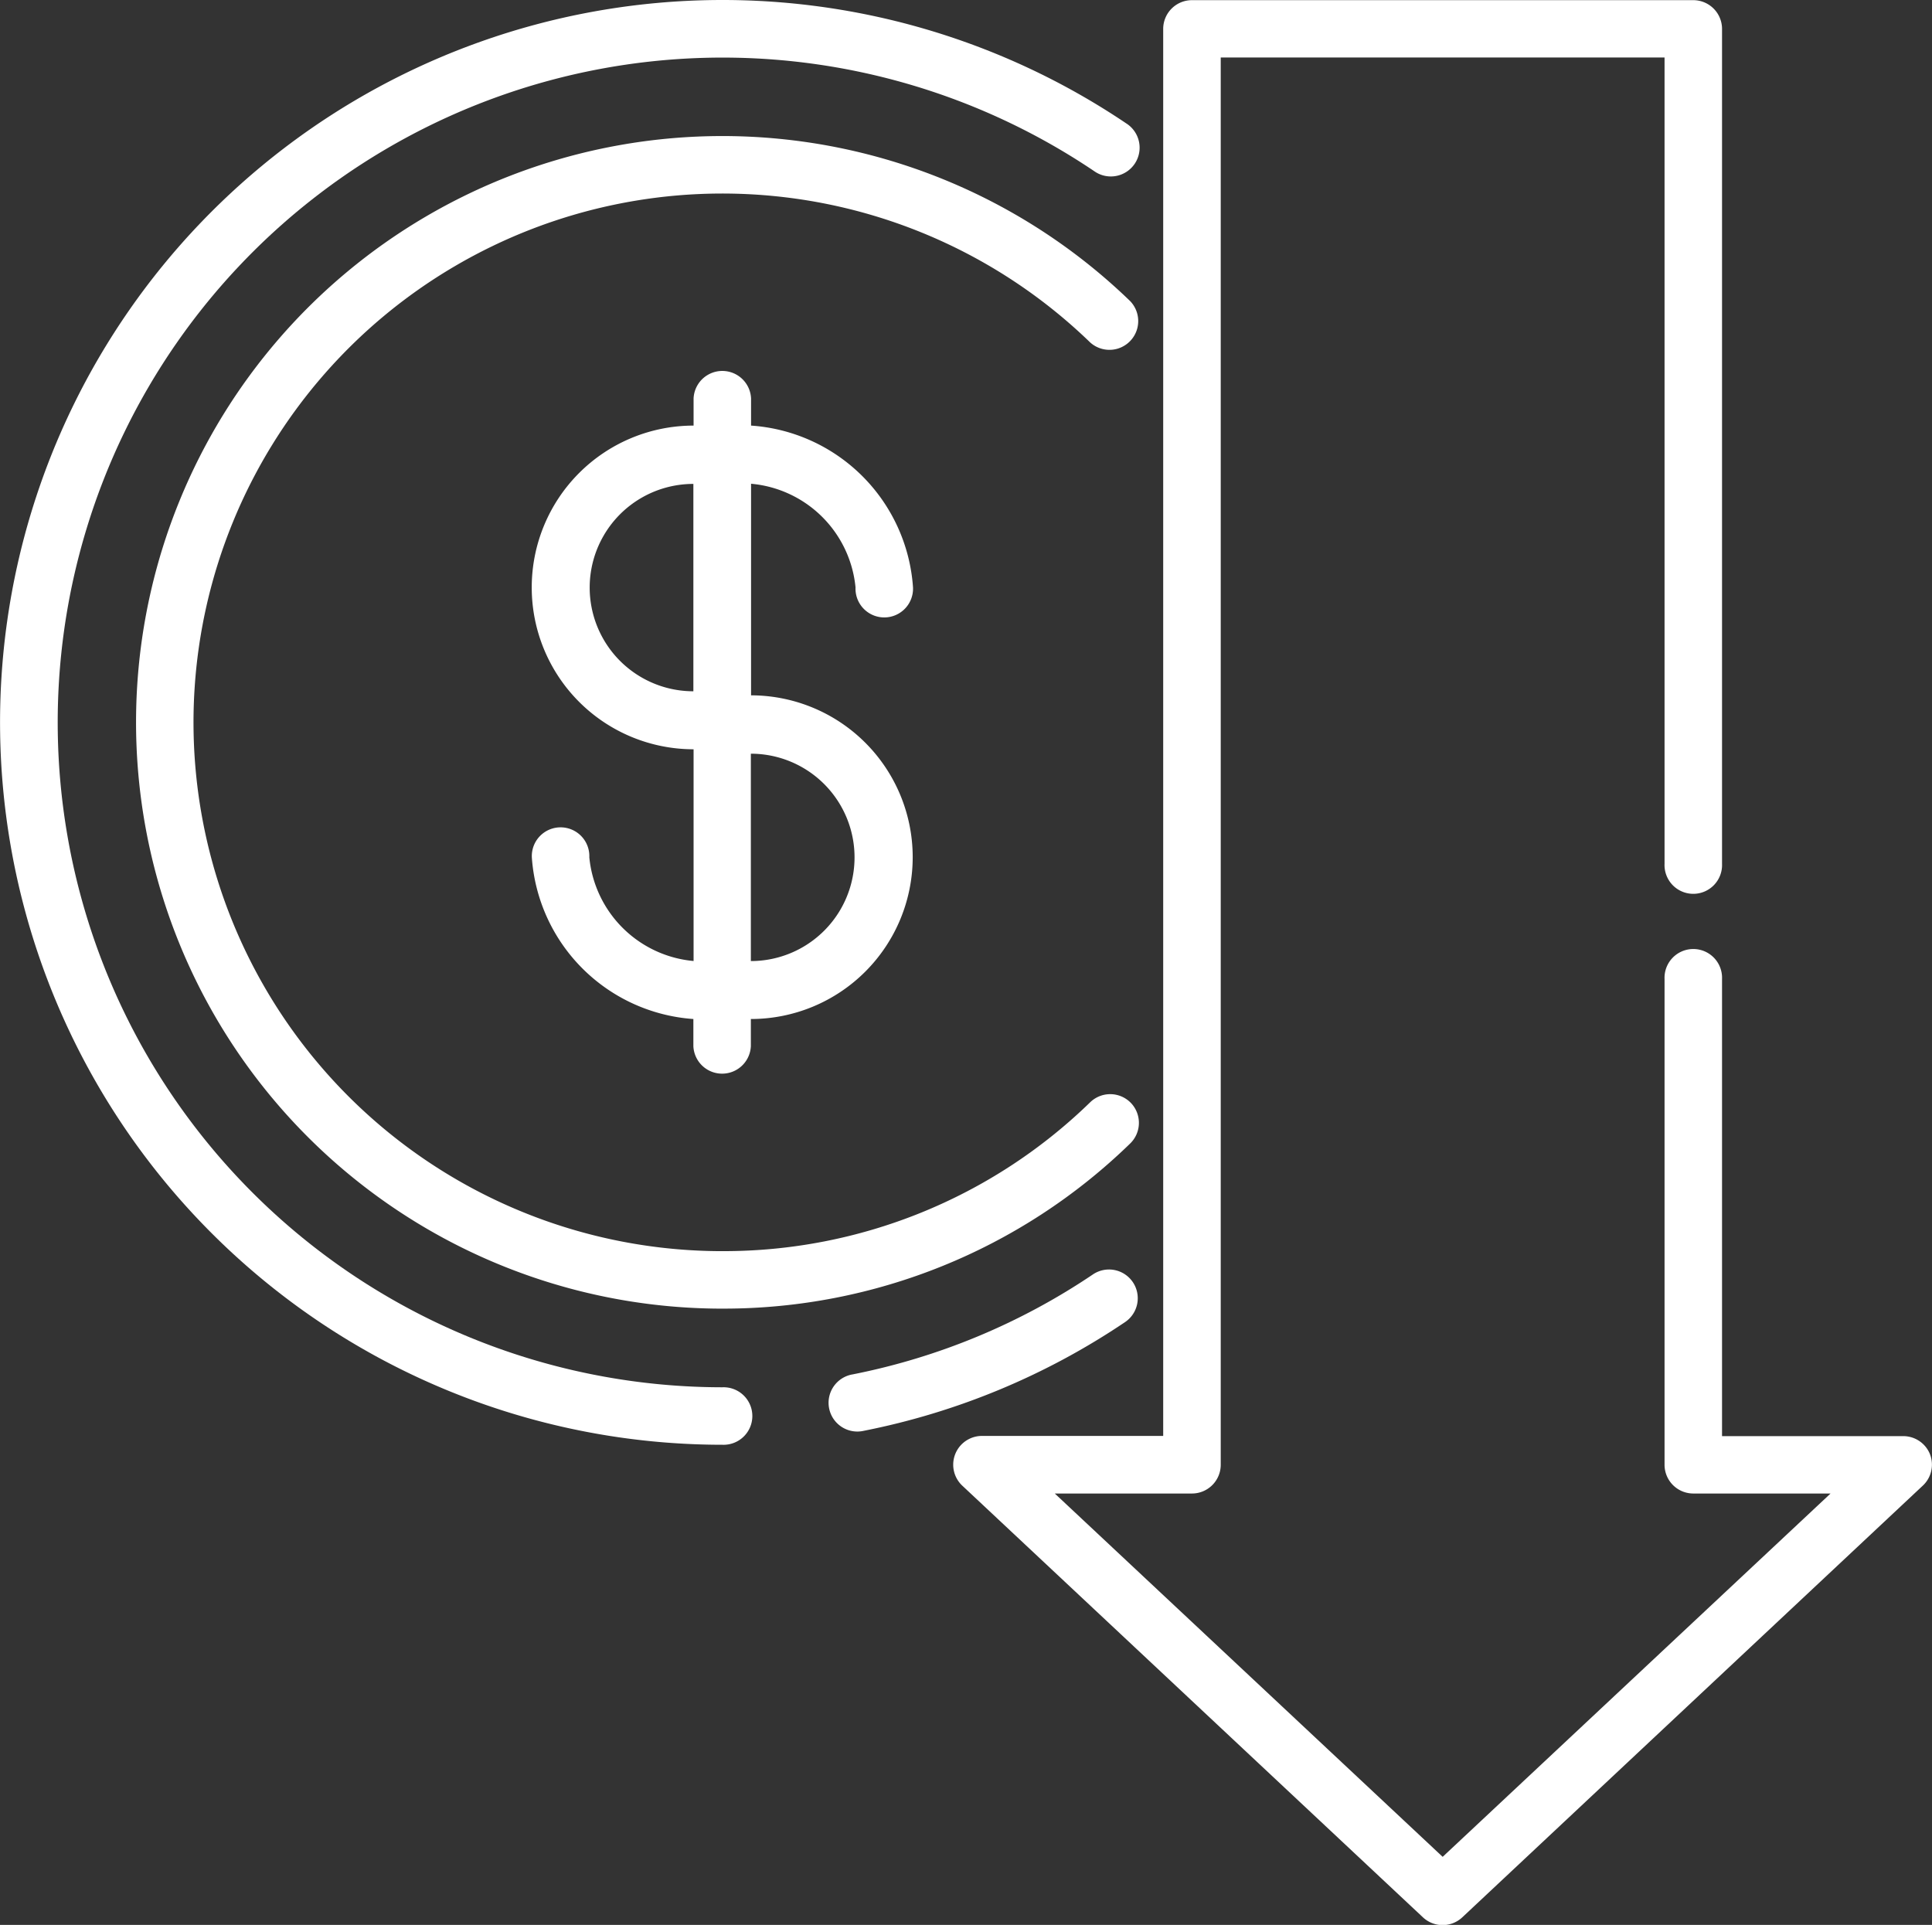
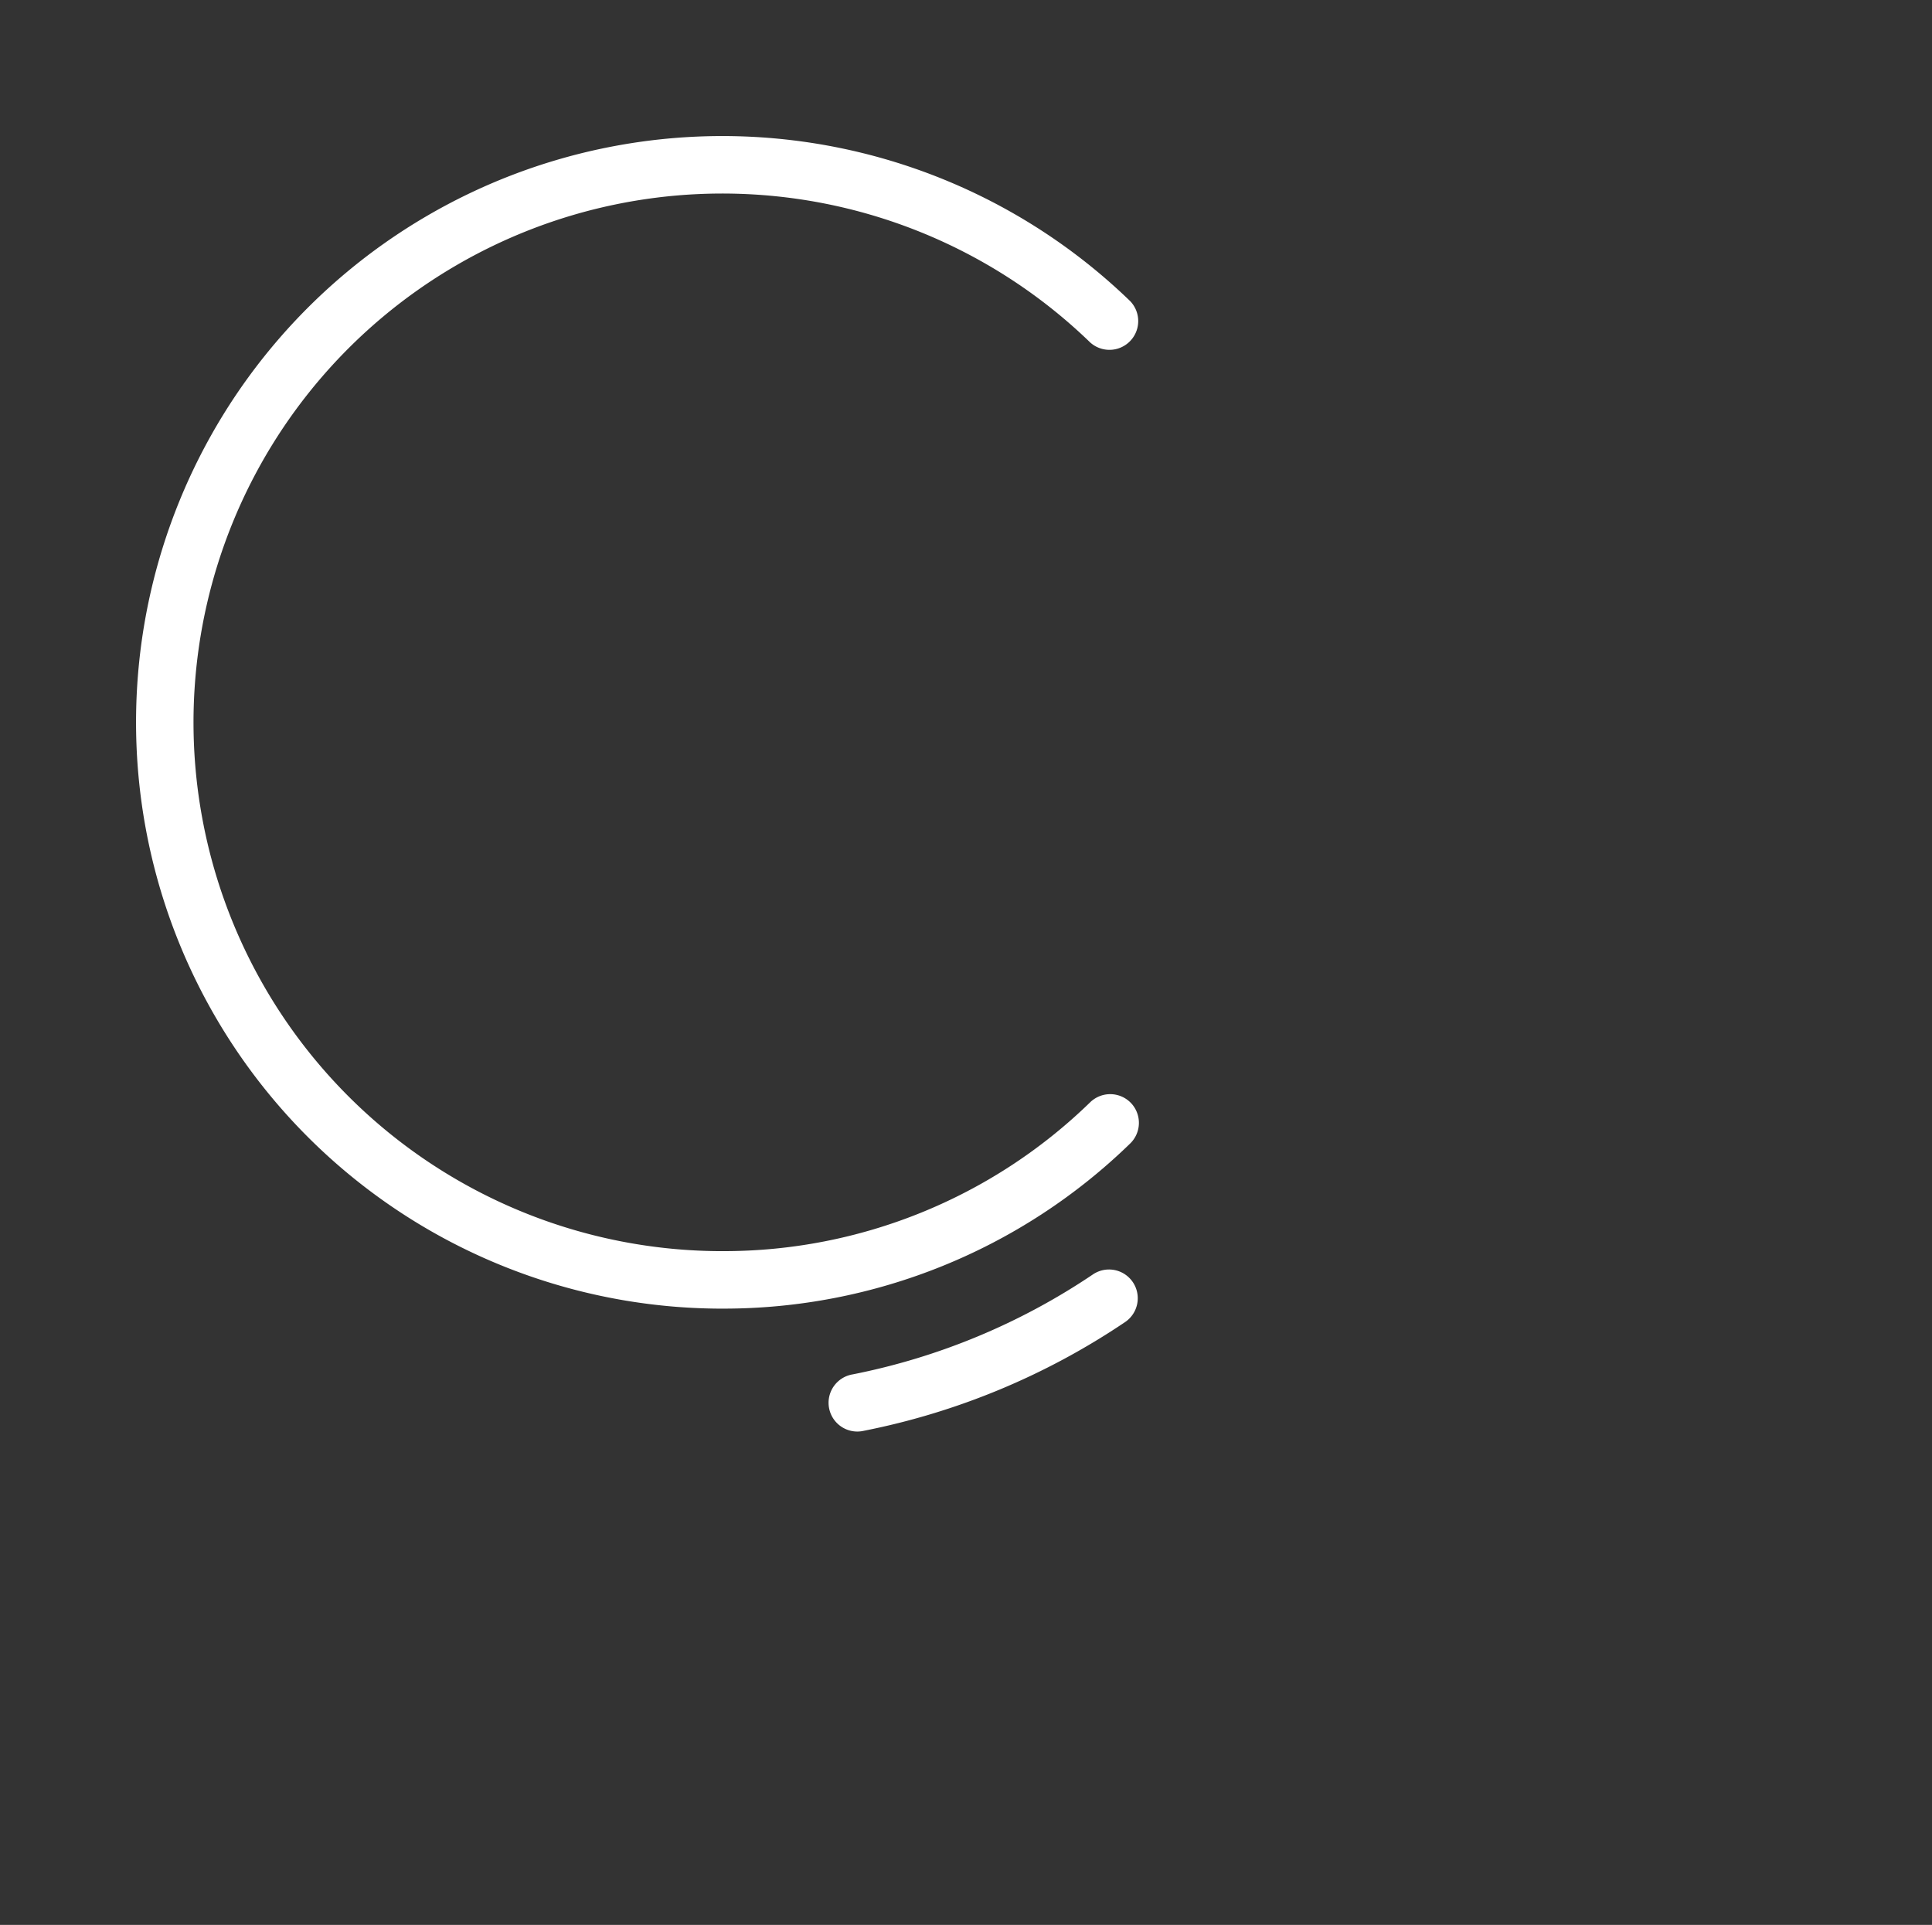
<svg xmlns="http://www.w3.org/2000/svg" width="37.137" height="37.001" viewBox="0 0 37.137 37.001">
  <rect x="0" y="0" width="37.137" height="37.001" fill="#333333" stroke="none" />
  <g id="Advance_Loss_of_Profits_Delay_in_Start_Up" data-name="Advance Loss of Profits / Delay in Start Up" transform="translate(0 -0.944)">
    <g id="Group_185" data-name="Group 185" transform="translate(0 0.944)">
      <g id="Group_184" data-name="Group 184">
-         <path id="Path_234" data-name="Path 234" d="M21.649,3.316a13.886,13.886,0,1,0-7.764,25.4.553.553,0,1,0,0-1.105A12.78,12.78,0,1,1,21.03,4.232a.553.553,0,1,0,.619-.916Z" transform="translate(0 -0.944)" fill="#fff" />
-       </g>
+         </g>
    </g>
    <g id="Group_187" data-name="Group 187" transform="translate(15.946 25.347)">
      <g id="Group_186" data-name="Group 186">
        <path id="Path_235" data-name="Path 235" d="M225.668,337.621a.553.553,0,0,0-.767-.15,12.652,12.652,0,0,1-4.618,1.922.553.553,0,1,0,.216,1.084,13.749,13.749,0,0,0,5.019-2.089A.553.553,0,0,0,225.668,337.621Z" transform="translate(-219.838 -337.377)" fill="#fff" />
      </g>
    </g>
    <g id="Group_189" data-name="Group 189" transform="translate(2.615 3.559)">
      <g id="Group_188" data-name="Group 188" transform="translate(0 0)">
        <path id="Path_236" data-name="Path 236" d="M55.172,55.584a.553.553,0,0,0-.781-.012,10.1,10.1,0,0,1-7.069,2.862h-.078A10.165,10.165,0,1,1,54.39,40.966a.553.553,0,0,0,.769-.794,11.27,11.27,0,1,0-7.924,19.367h.086a11.2,11.2,0,0,0,7.837-3.173A.553.553,0,0,0,55.172,55.584Z" transform="translate(-36.05 -36.999)" fill="#fff" />
      </g>
    </g>
    <g id="Group_191" data-name="Group 191" transform="translate(10.219 8.051)">
      <g id="Group_190" data-name="Group 190">
-         <path id="Path_237" data-name="Path 237" d="M145.109,105.181v-4.07a2.213,2.213,0,0,1,2.008,1.993.553.553,0,1,0,1.105,0,3.347,3.347,0,0,0-3.113-3.111v-.521a.553.553,0,0,0-1.105,0v.521a3.111,3.111,0,1,0,0,6.222v4.07A2.214,2.214,0,0,1,142,108.292a.553.553,0,1,0-1.105,0A3.347,3.347,0,0,0,144,111.4v.521a.553.553,0,0,0,1.105,0V111.4a3.111,3.111,0,1,0,0-6.222ZM144,105.1a1.993,1.993,0,1,1,0-3.986Zm1.105,5.188V106.3a1.993,1.993,0,1,1,0,3.986Z" transform="translate(-140.891 -98.919)" fill="#fff" />
-       </g>
+         </g>
    </g>
    <g id="Group_193" data-name="Group 193" transform="translate(18.323 0.944)">
      <g id="Group_192" data-name="Group 192" transform="translate(0 0)">
-         <path id="Path_238" data-name="Path 238" d="M271.387,28.9a.553.553,0,0,0-.514-.35h-3.484V19.763a.553.553,0,1,0-1.105,0V29.1a.553.553,0,0,0,.553.553h2.638l-7.456,6.984-7.456-6.984H257.2a.553.553,0,0,0,.553-.553V2.049h8.531v15.5a.553.553,0,1,0,1.105,0V1.5a.553.553,0,0,0-.553-.553H257.2a.553.553,0,0,0-.553.553V28.546h-3.484a.553.553,0,0,0-.378.956L261.64,37.8a.553.553,0,0,0,.756,0L271.25,29.5A.552.552,0,0,0,271.387,28.9Z" transform="translate(-252.611 -0.944)" fill="#fff" />
-       </g>
+         </g>
    </g>
  </g>
</svg>